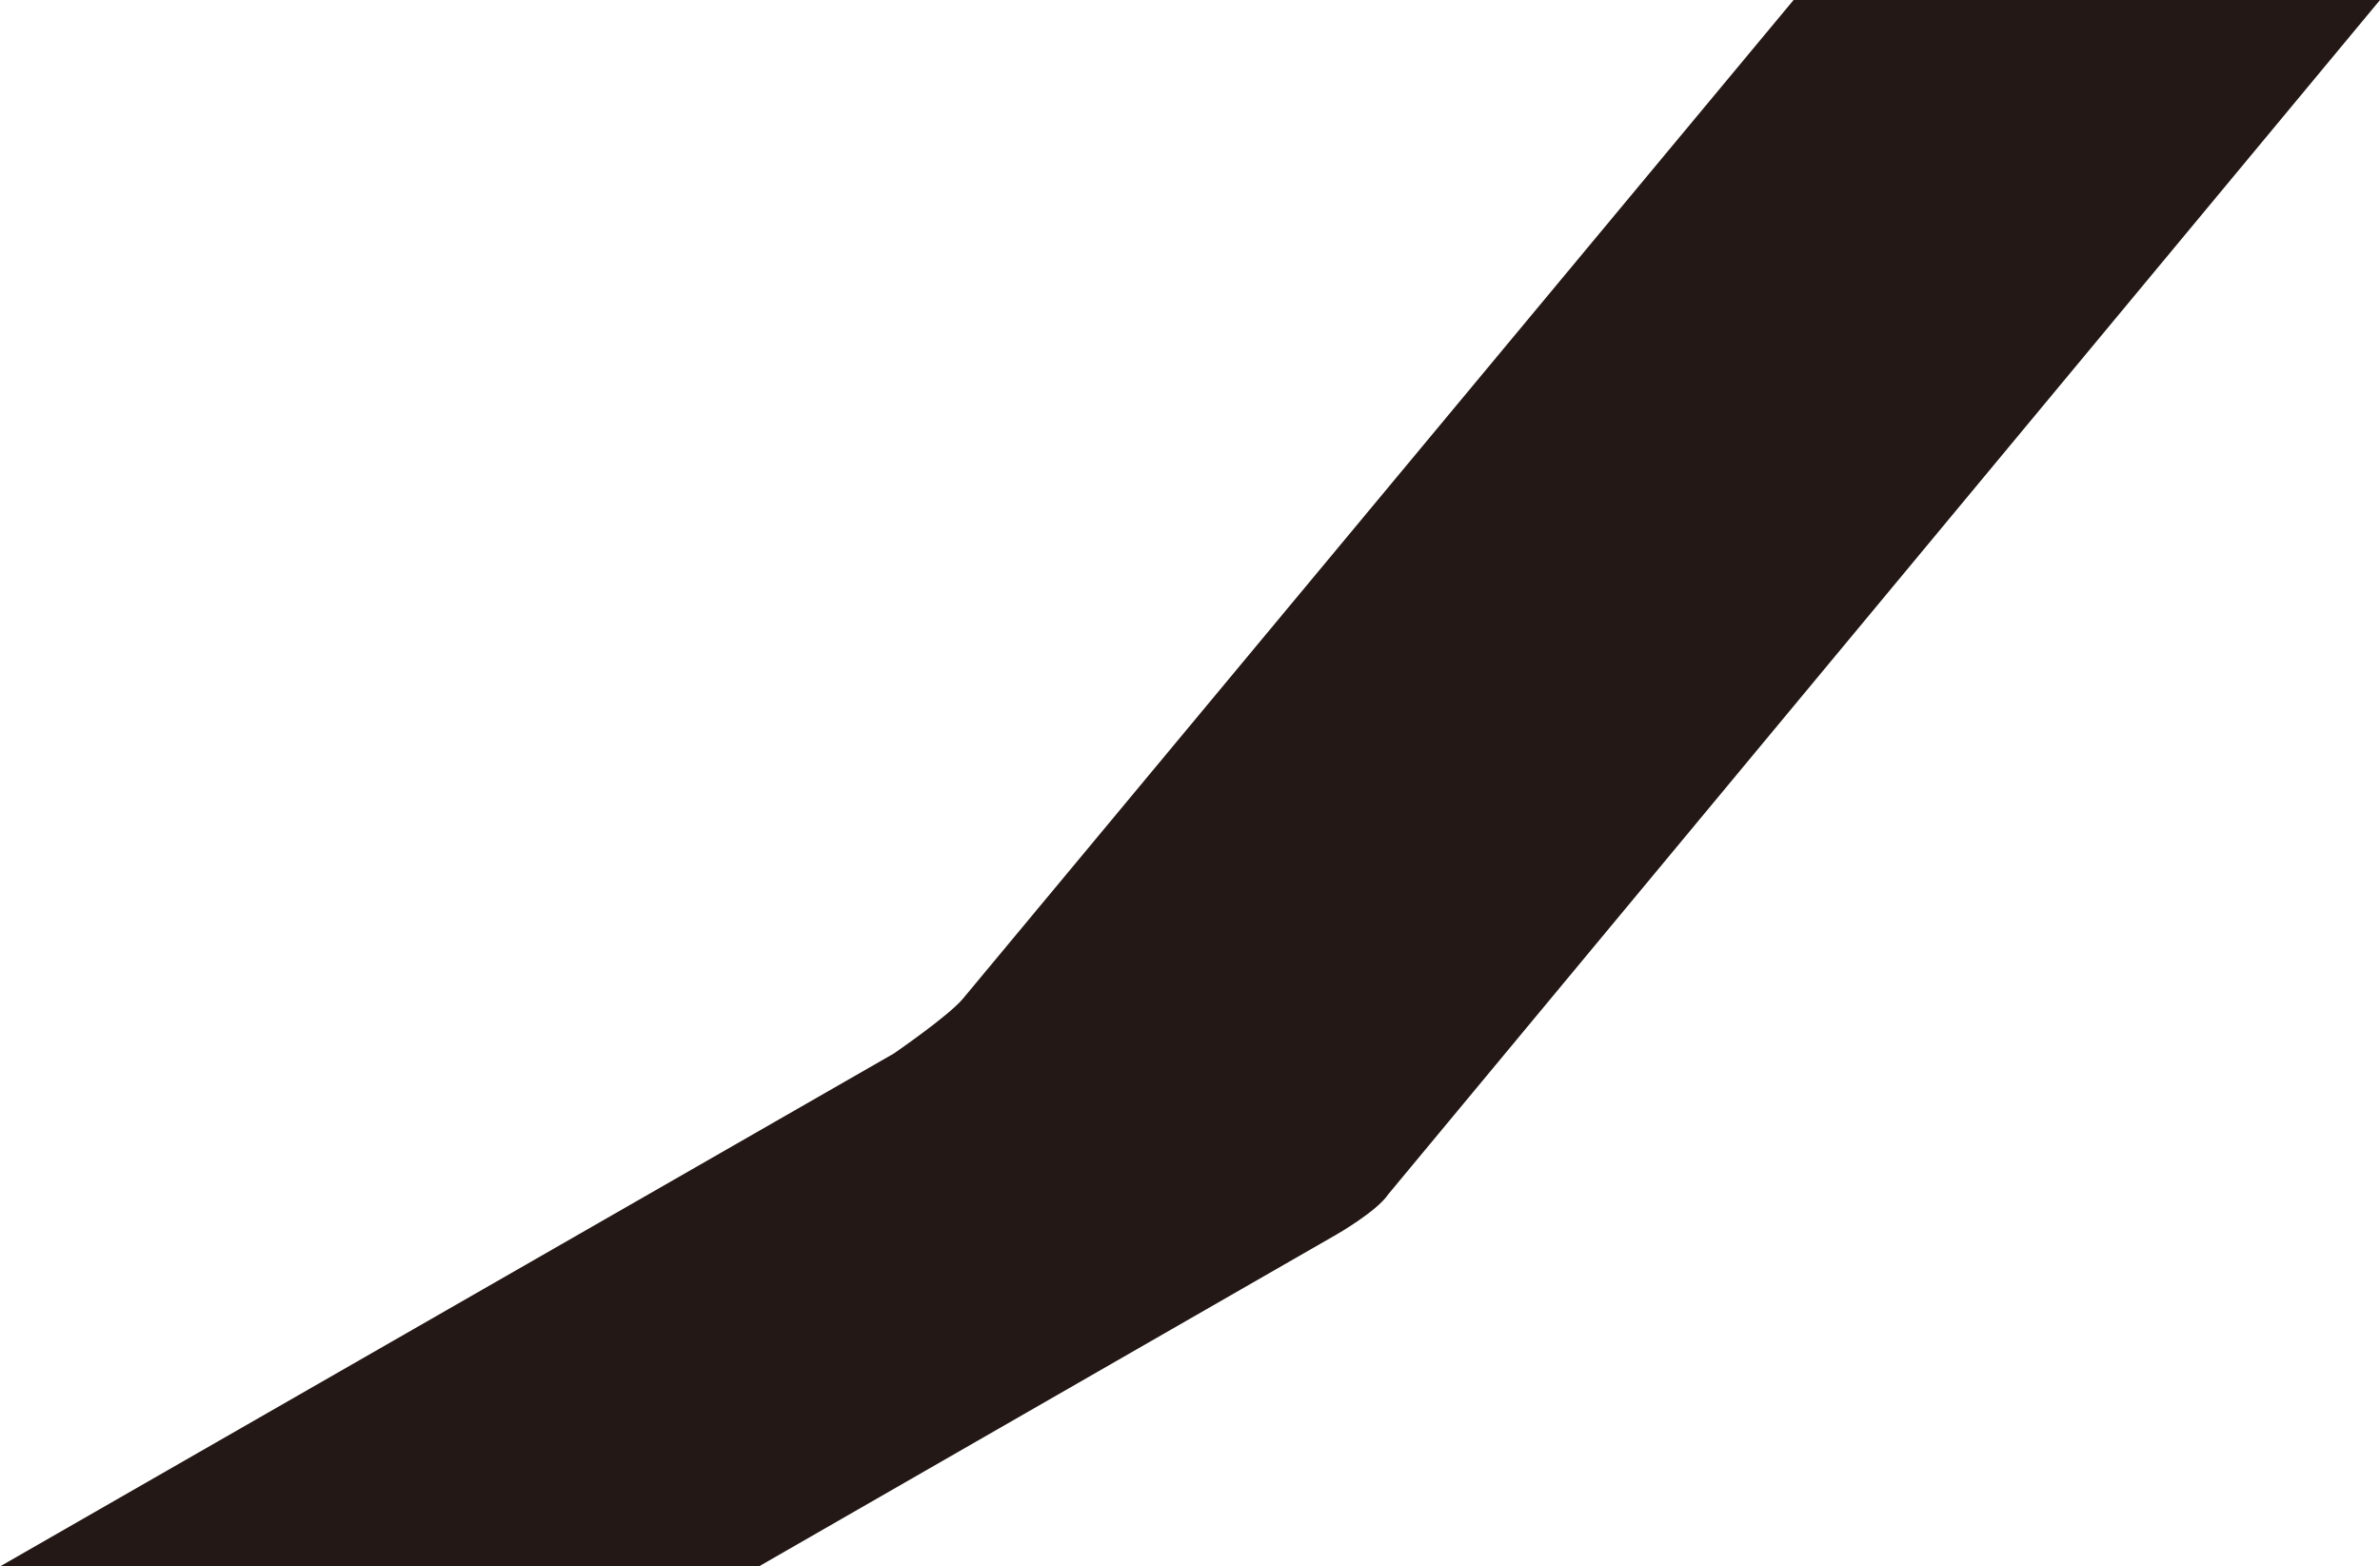
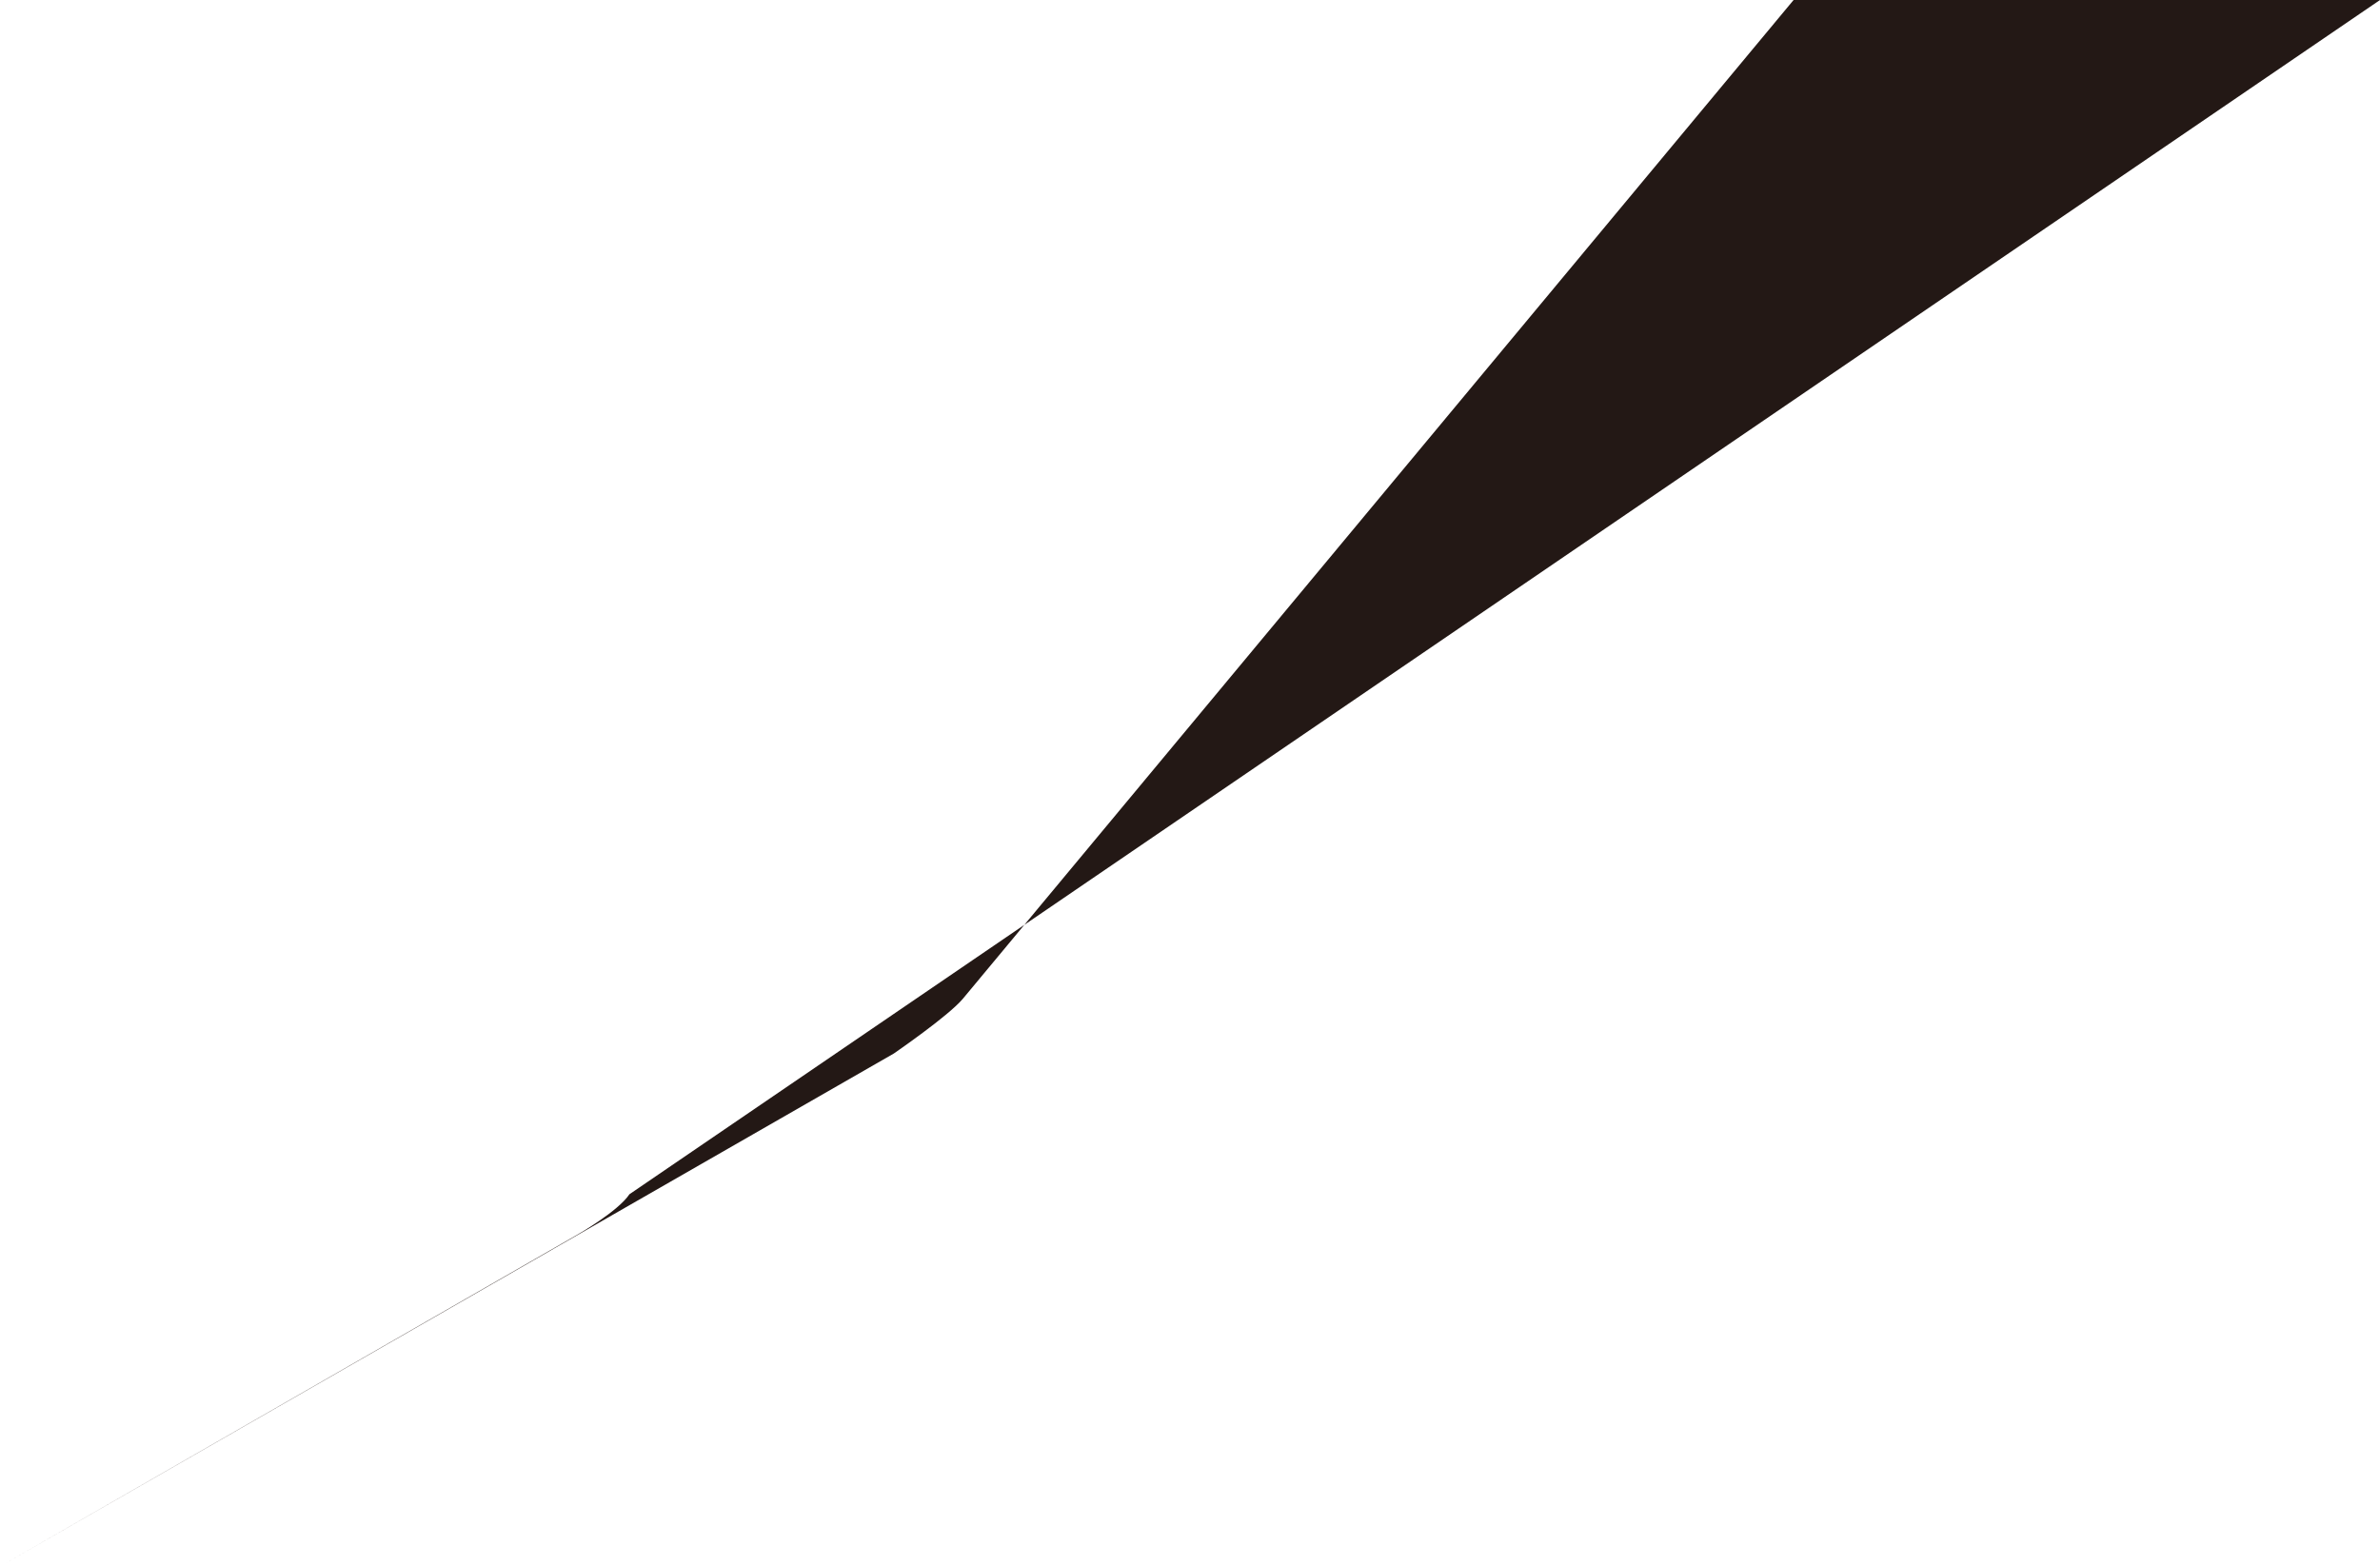
<svg xmlns="http://www.w3.org/2000/svg" id="_レイヤー_2" viewBox="0 0 153.21 100.84">
  <defs>
    <style>.cls-1{fill:#231815;}</style>
  </defs>
  <g id="_レイヤー_1-2">
-     <path class="cls-1" d="m115.46,0l-53.48,64.3c-.93,1.11-4.44,3.52-4.44,3.52L0,100.84h48.85l37.19-21.37s2.59-1.48,3.33-2.59L153.21,0h-37.75Z" />
+     <path class="cls-1" d="m115.46,0l-53.48,64.3c-.93,1.11-4.44,3.52-4.44,3.52L0,100.84l37.19-21.37s2.59-1.48,3.33-2.59L153.21,0h-37.75Z" />
  </g>
</svg>